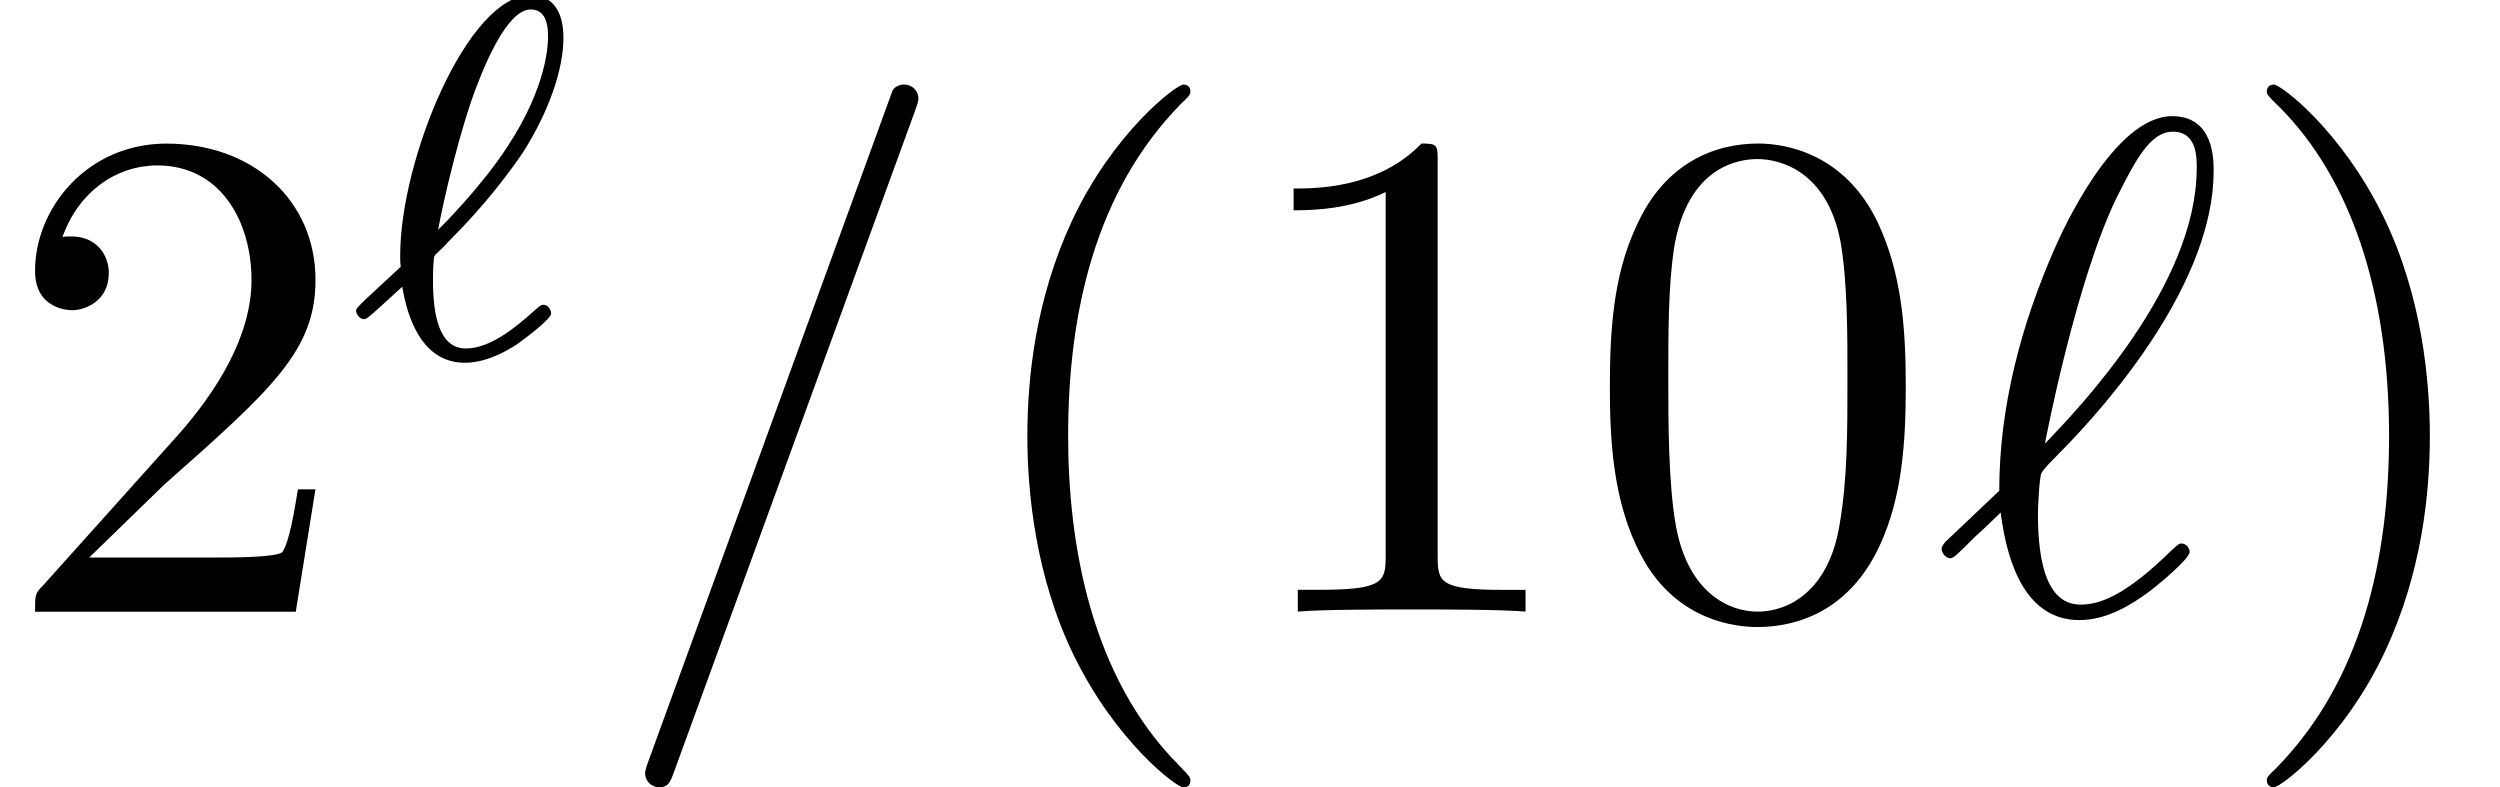
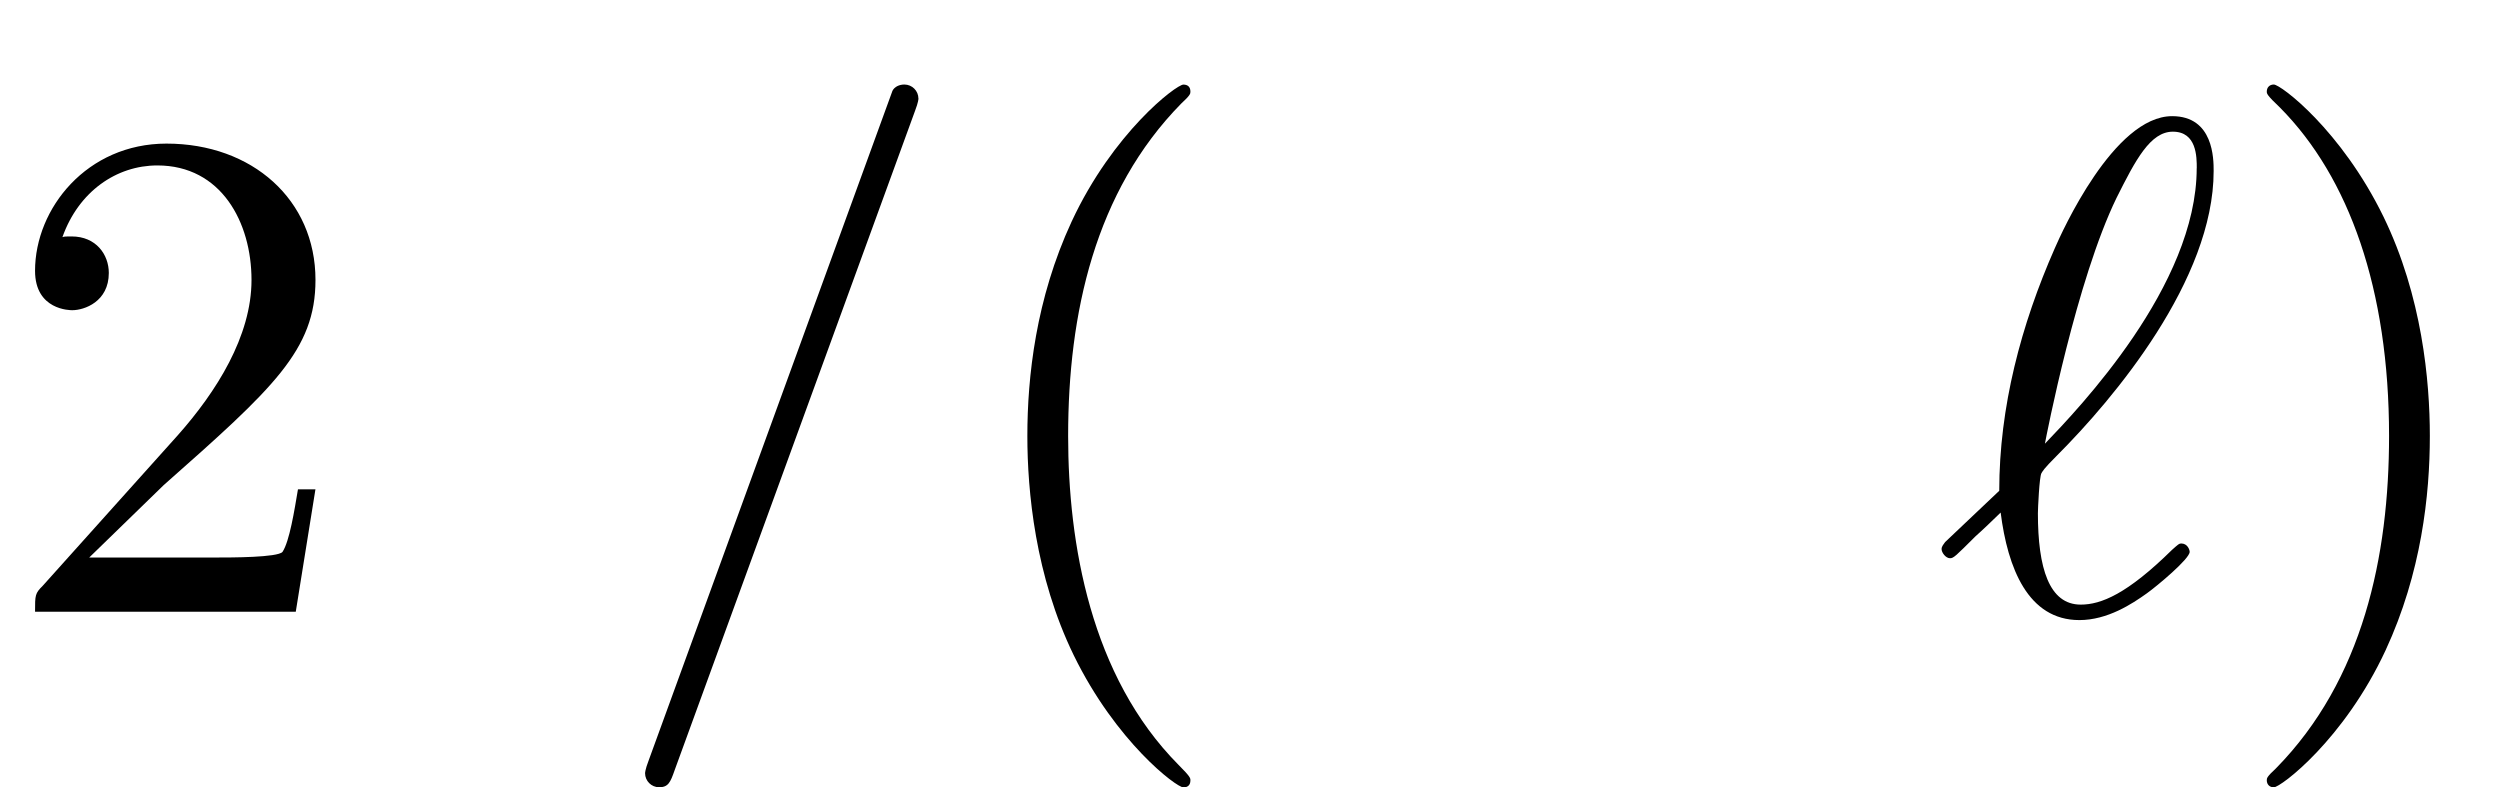
<svg xmlns="http://www.w3.org/2000/svg" xmlns:xlink="http://www.w3.org/1999/xlink" version="1.1" width="38.806pt" height="12.221pt" viewBox="0 -9.494 38.806 12.221">
  <defs>
    <path id="g22-61" d="m4.844-7.964c0-.12-.098-.218-.218-.218c-.076 0-.153 .033-.185 .098l-3.785 10.396c-.055 .142-.055 .196-.055 .196c0 .12 .098 .218 .218 .218c.142 0 .175-.076 .24-.262l3.731-10.233c.055-.142 .055-.196 .055-.196z" />
    <path id="g22-96" d="m3.971-.927c0-.033-.033-.131-.131-.131c-.033 0-.044 .011-.142 .098c-.698 .687-1.102 .851-1.418 .851c-.491 0-.665-.567-.665-1.418c0-.065 .022-.567 .055-.622c.022-.033 .022-.055 .24-.273c.884-.884 2.433-2.727 2.433-4.418c0-.185 0-.851-.644-.851c-.905 0-1.713 1.8-1.822 2.051c-.524 1.189-.862 2.465-.862 3.764l-.84 .796c-.022 .033-.055 .065-.055 .109c0 .055 .065 .142 .131 .142c.055 0 .087-.033 .393-.338c.087-.076 .305-.284 .393-.371c.109 .862 .425 1.669 1.222 1.669c.436 0 .818-.251 1.047-.415c.153-.109 .665-.535 .665-.644zm.109-5.956c0 1.822-1.833 3.731-2.356 4.276c.022-.12 .491-2.542 1.113-3.818c.295-.589 .524-1.025 .873-1.025c.371 0 .371 .393 .371 .567z" />
-     <path id="g21-96" d="m3.1-.669c0-.048-.04-.135-.12-.135c-.04 0-.064 .024-.128 .08c-.327 .295-.709 .598-1.076 .598c-.43 0-.51-.558-.51-1.06c0-.056 0-.199 .016-.359l.024-.04c.08-.072 .159-.151 .231-.231c.558-.558 .933-1.068 1.132-1.363c.399-.63 .622-1.283 .622-1.769c0-.375-.143-.662-.51-.662c-.972 0-2.024 2.542-2.024 4.041c0 .088 0 .104 .008 .175l-.55 .51c-.135 .135-.143 .143-.143 .175c0 .048 .056 .128 .12 .128c.024 0 .04 0 .159-.104l.438-.399c.08 .478 .303 1.18 .972 1.18c.303 0 .606-.151 .821-.295c.12-.088 .518-.383 .518-.47zm-.048-4.304c0 .096 0 .757-.63 1.714c-.422 .646-1.028 1.243-1.076 1.291c.08-.454 .351-1.602 .606-2.248c.096-.247 .454-1.172 .829-1.172c.191 0 .271 .151 .271 .414z" />
    <path id="g25-40" d="m3.611 2.618c0-.033 0-.055-.185-.24c-1.364-1.375-1.713-3.436-1.713-5.105c0-1.898 .415-3.796 1.756-5.16c.142-.131 .142-.153 .142-.185c0-.076-.044-.109-.109-.109c-.109 0-1.091 .742-1.735 2.127c-.556 1.2-.687 2.411-.687 3.327c0 .851 .12 2.171 .72 3.404c.655 1.342 1.593 2.051 1.702 2.051c.065 0 .109-.033 .109-.109z" />
    <path id="g25-41" d="m3.153-2.727c0-.851-.12-2.171-.72-3.404c-.655-1.342-1.593-2.051-1.702-2.051c-.065 0-.109 .044-.109 .109c0 .033 0 .055 .207 .251c1.069 1.08 1.691 2.815 1.691 5.095c0 1.865-.404 3.785-1.756 5.16c-.142 .131-.142 .153-.142 .185c0 .065 .044 .109 .109 .109c.109 0 1.091-.742 1.735-2.127c.556-1.2 .687-2.411 .687-3.327z" />
-     <path id="g25-48" d="m5.018-3.491c0-.873-.055-1.745-.436-2.553c-.502-1.047-1.396-1.222-1.855-1.222c-.655 0-1.451 .284-1.898 1.298c-.349 .753-.404 1.604-.404 2.476c0 .818 .044 1.8 .491 2.629c.469 .884 1.265 1.102 1.8 1.102c.589 0 1.418-.229 1.898-1.265c.349-.753 .404-1.604 .404-2.465zm-.905-.131c0 .818 0 1.56-.12 2.258c-.164 1.036-.785 1.364-1.276 1.364c-.425 0-1.069-.273-1.265-1.32c-.12-.655-.12-1.658-.12-2.302c0-.698 0-1.418 .087-2.007c.207-1.298 1.025-1.396 1.298-1.396c.36 0 1.08 .196 1.287 1.276c.109 .611 .109 1.44 .109 2.127z" />
-     <path id="g25-49" d="m4.571 0v-.338h-.349c-.982 0-1.015-.12-1.015-.524v-6.12c0-.262 0-.284-.251-.284c-.676 .698-1.636 .698-1.985 .698v.338c.218 0 .862 0 1.429-.284v5.651c0 .393-.033 .524-1.015 .524h-.349v.338c.382-.033 1.331-.033 1.767-.033s1.385 0 1.767 .033z" />
    <path id="g25-50" d="m4.898-1.898h-.273c-.055 .327-.131 .807-.24 .971c-.076 .087-.796 .087-1.036 .087h-1.964l1.156-1.124c1.702-1.505 2.356-2.095 2.356-3.185c0-1.244-.982-2.116-2.313-2.116c-1.233 0-2.04 1.004-2.04 1.975c0 .611 .545 .611 .578 .611c.185 0 .567-.131 .567-.578c0-.284-.196-.567-.578-.567c-.087 0-.109 0-.142 .011c.251-.709 .84-1.113 1.473-1.113c.993 0 1.462 .884 1.462 1.778c0 .873-.545 1.735-1.145 2.411l-2.095 2.335c-.12 .12-.12 .142-.12 .404h4.047l.305-1.898z" />
  </defs>
  <g id="page354">
    <use x="0" y="0" xlink:href="#g25-50" />
    <use x="5.455" y="-3.959" xlink:href="#g21-96" />
    <use x="9.412" y="0" xlink:href="#g22-61" />
    <use x="14.867" y="0" xlink:href="#g25-40" />
    <use x="19.109" y="0" xlink:href="#g25-49" />
    <use x="24.564" y="0" xlink:href="#g25-48" />
    <use x="30.018" y="0" xlink:href="#g22-96" />
    <use x="34.564" y="0" xlink:href="#g25-41" />
  </g>
</svg>